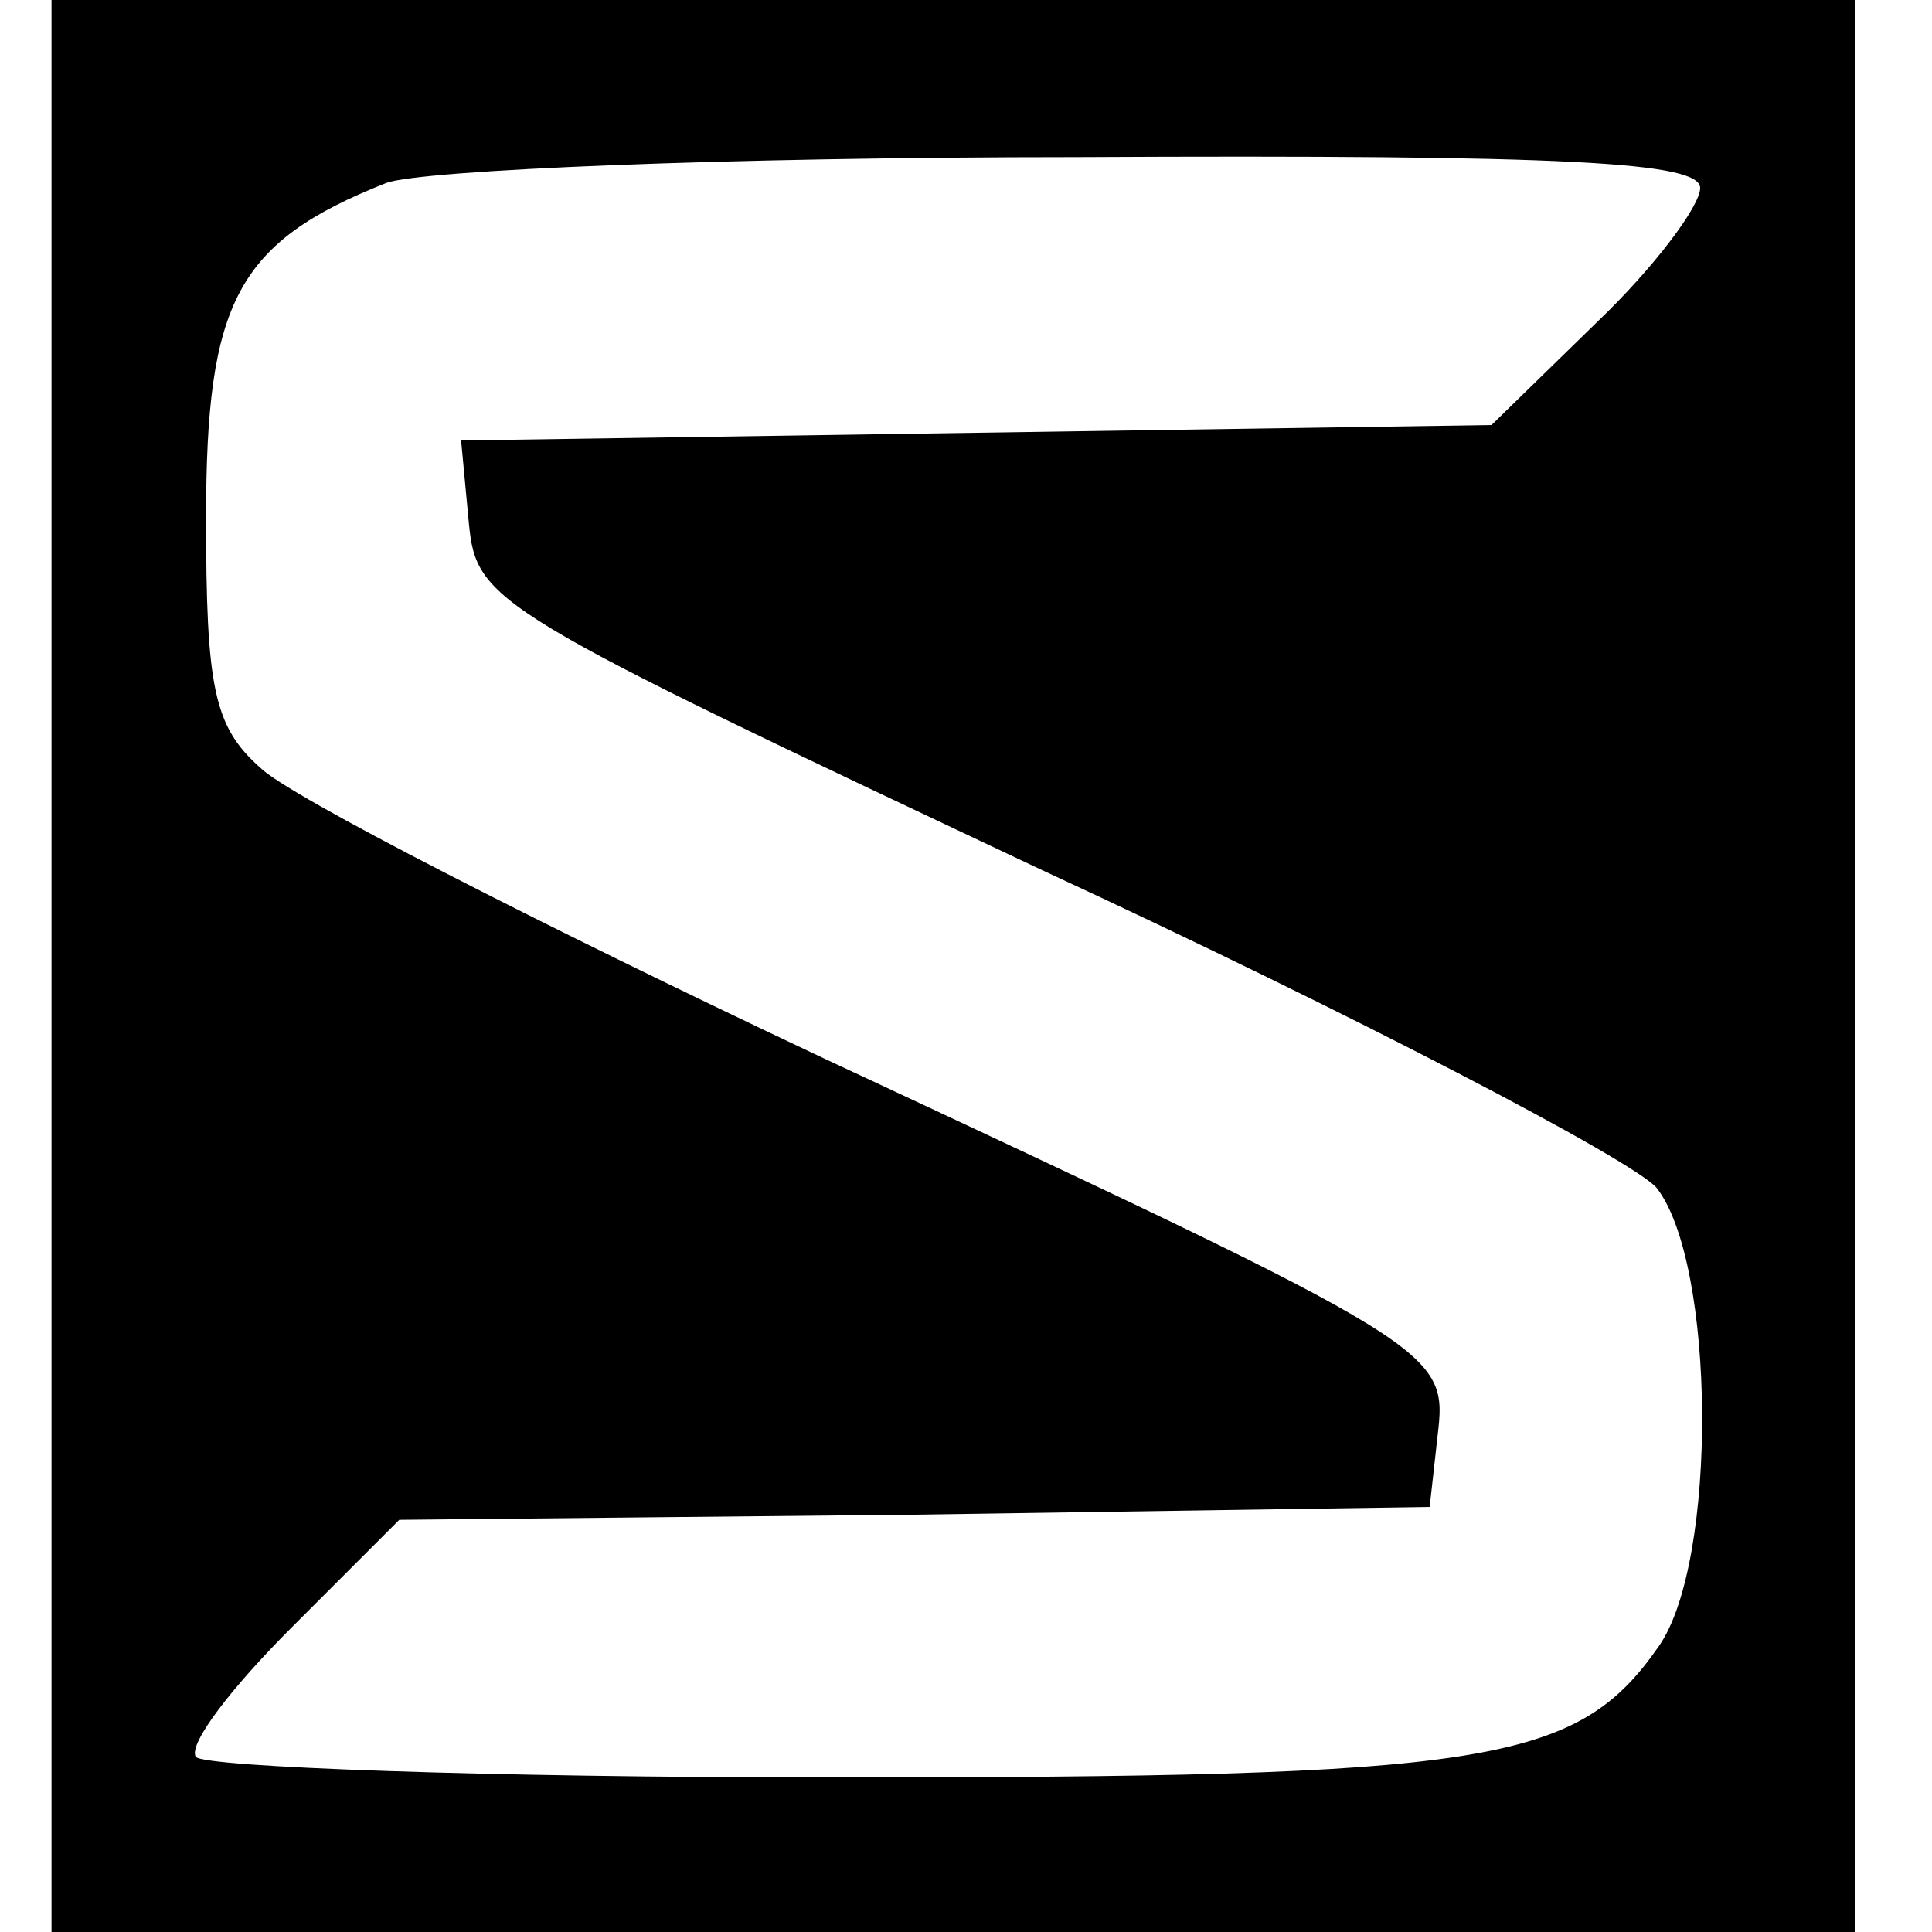
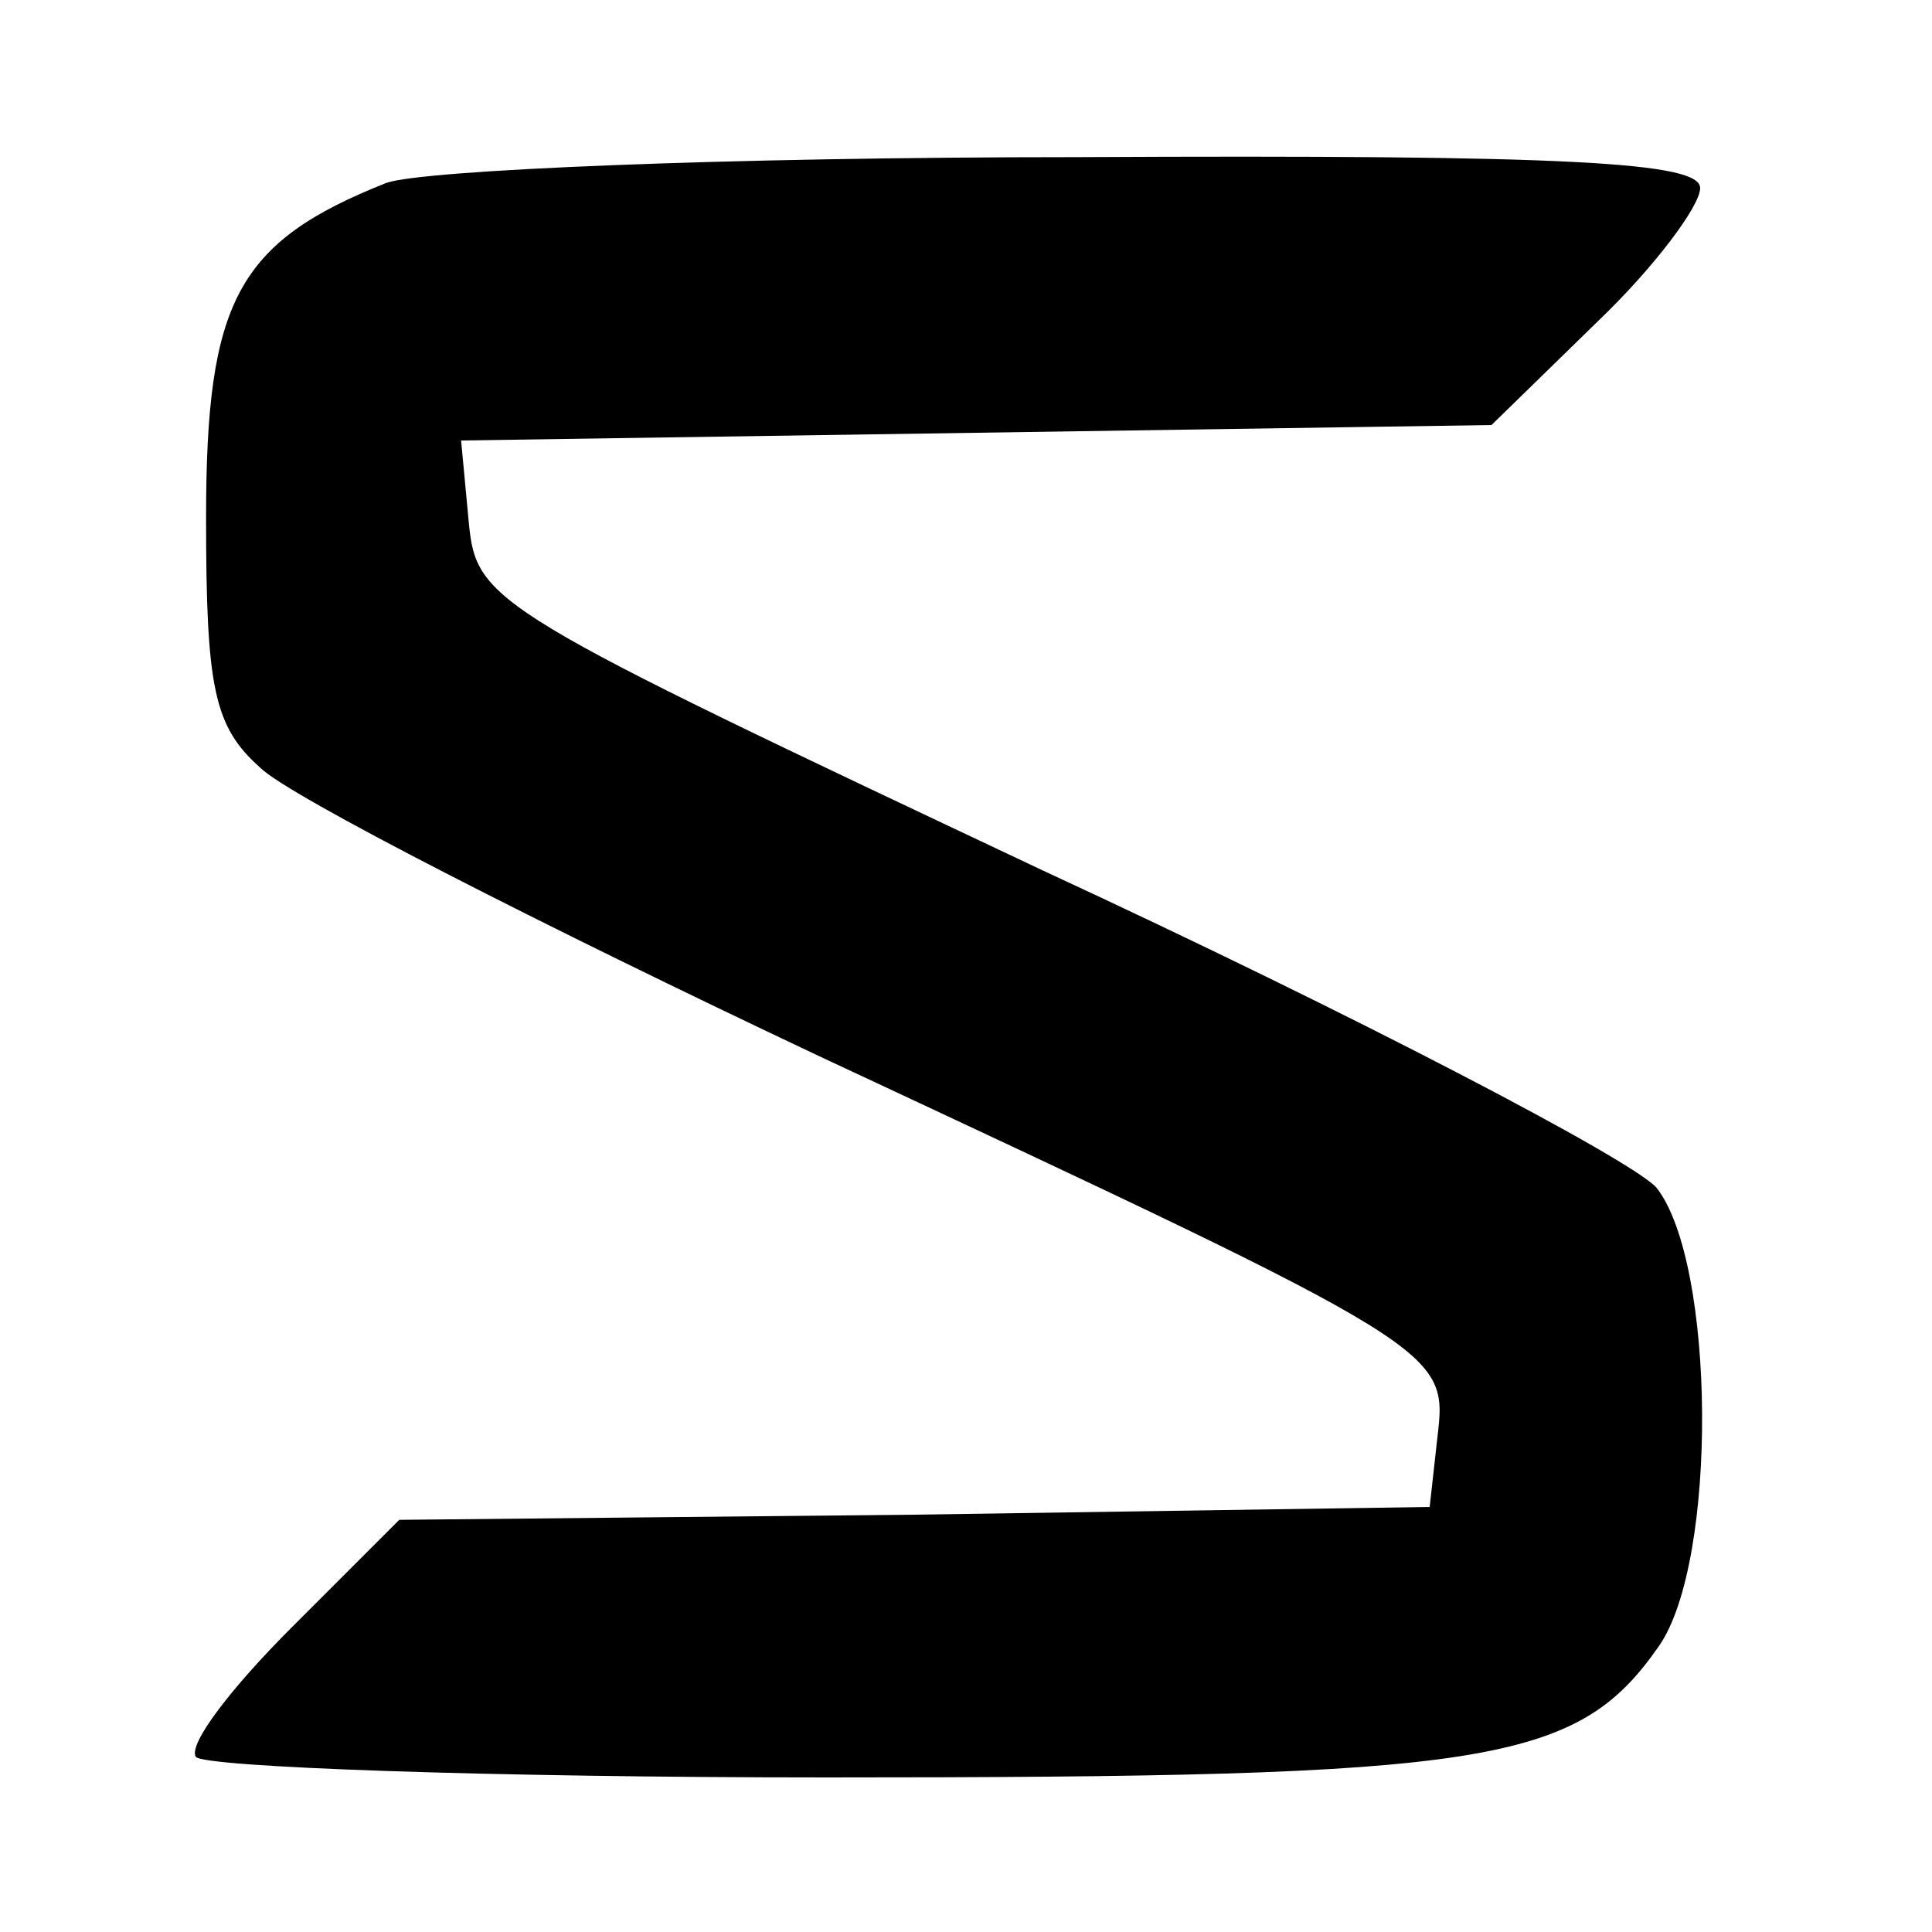
<svg xmlns="http://www.w3.org/2000/svg" version="1.0" width="75pt" height="75pt" viewBox="0 0 75 75" preserveAspectRatio="xMidYMid meet">
  <g transform="translate(0,75) scale(0.1,-0.1)" fill="#000000" stroke="none">
-     <path d="M20 375 l0 -375 350 0 350 0 0 375 0 375 -350 0 -350 0 0 -375z m640 302 c0 -7 -18 -31 -40 -52 l-41 -40 -200 -3 -200 -3 3 -32 c3 -31 9 -34 223 -135 121 -56 228 -112 238 -123 23 -29 24 -145 1 -178 -32 -46 -66 -51 -323 -51 -132 0 -242 4 -245 8 -3 5 14 27 37 50 l42 42 200 2 200 3 3 27 c4 34 4 34 -240 148 -108 51 -206 101 -217 112 -18 16 -21 31 -21 97 0 84 12 107 70 130 14 5 131 10 268 10 192 1 242 -2 242 -12z" />
+     <path d="M20 375 z m640 302 c0 -7 -18 -31 -40 -52 l-41 -40 -200 -3 -200 -3 3 -32 c3 -31 9 -34 223 -135 121 -56 228 -112 238 -123 23 -29 24 -145 1 -178 -32 -46 -66 -51 -323 -51 -132 0 -242 4 -245 8 -3 5 14 27 37 50 l42 42 200 2 200 3 3 27 c4 34 4 34 -240 148 -108 51 -206 101 -217 112 -18 16 -21 31 -21 97 0 84 12 107 70 130 14 5 131 10 268 10 192 1 242 -2 242 -12z" />
  </g>
</svg>